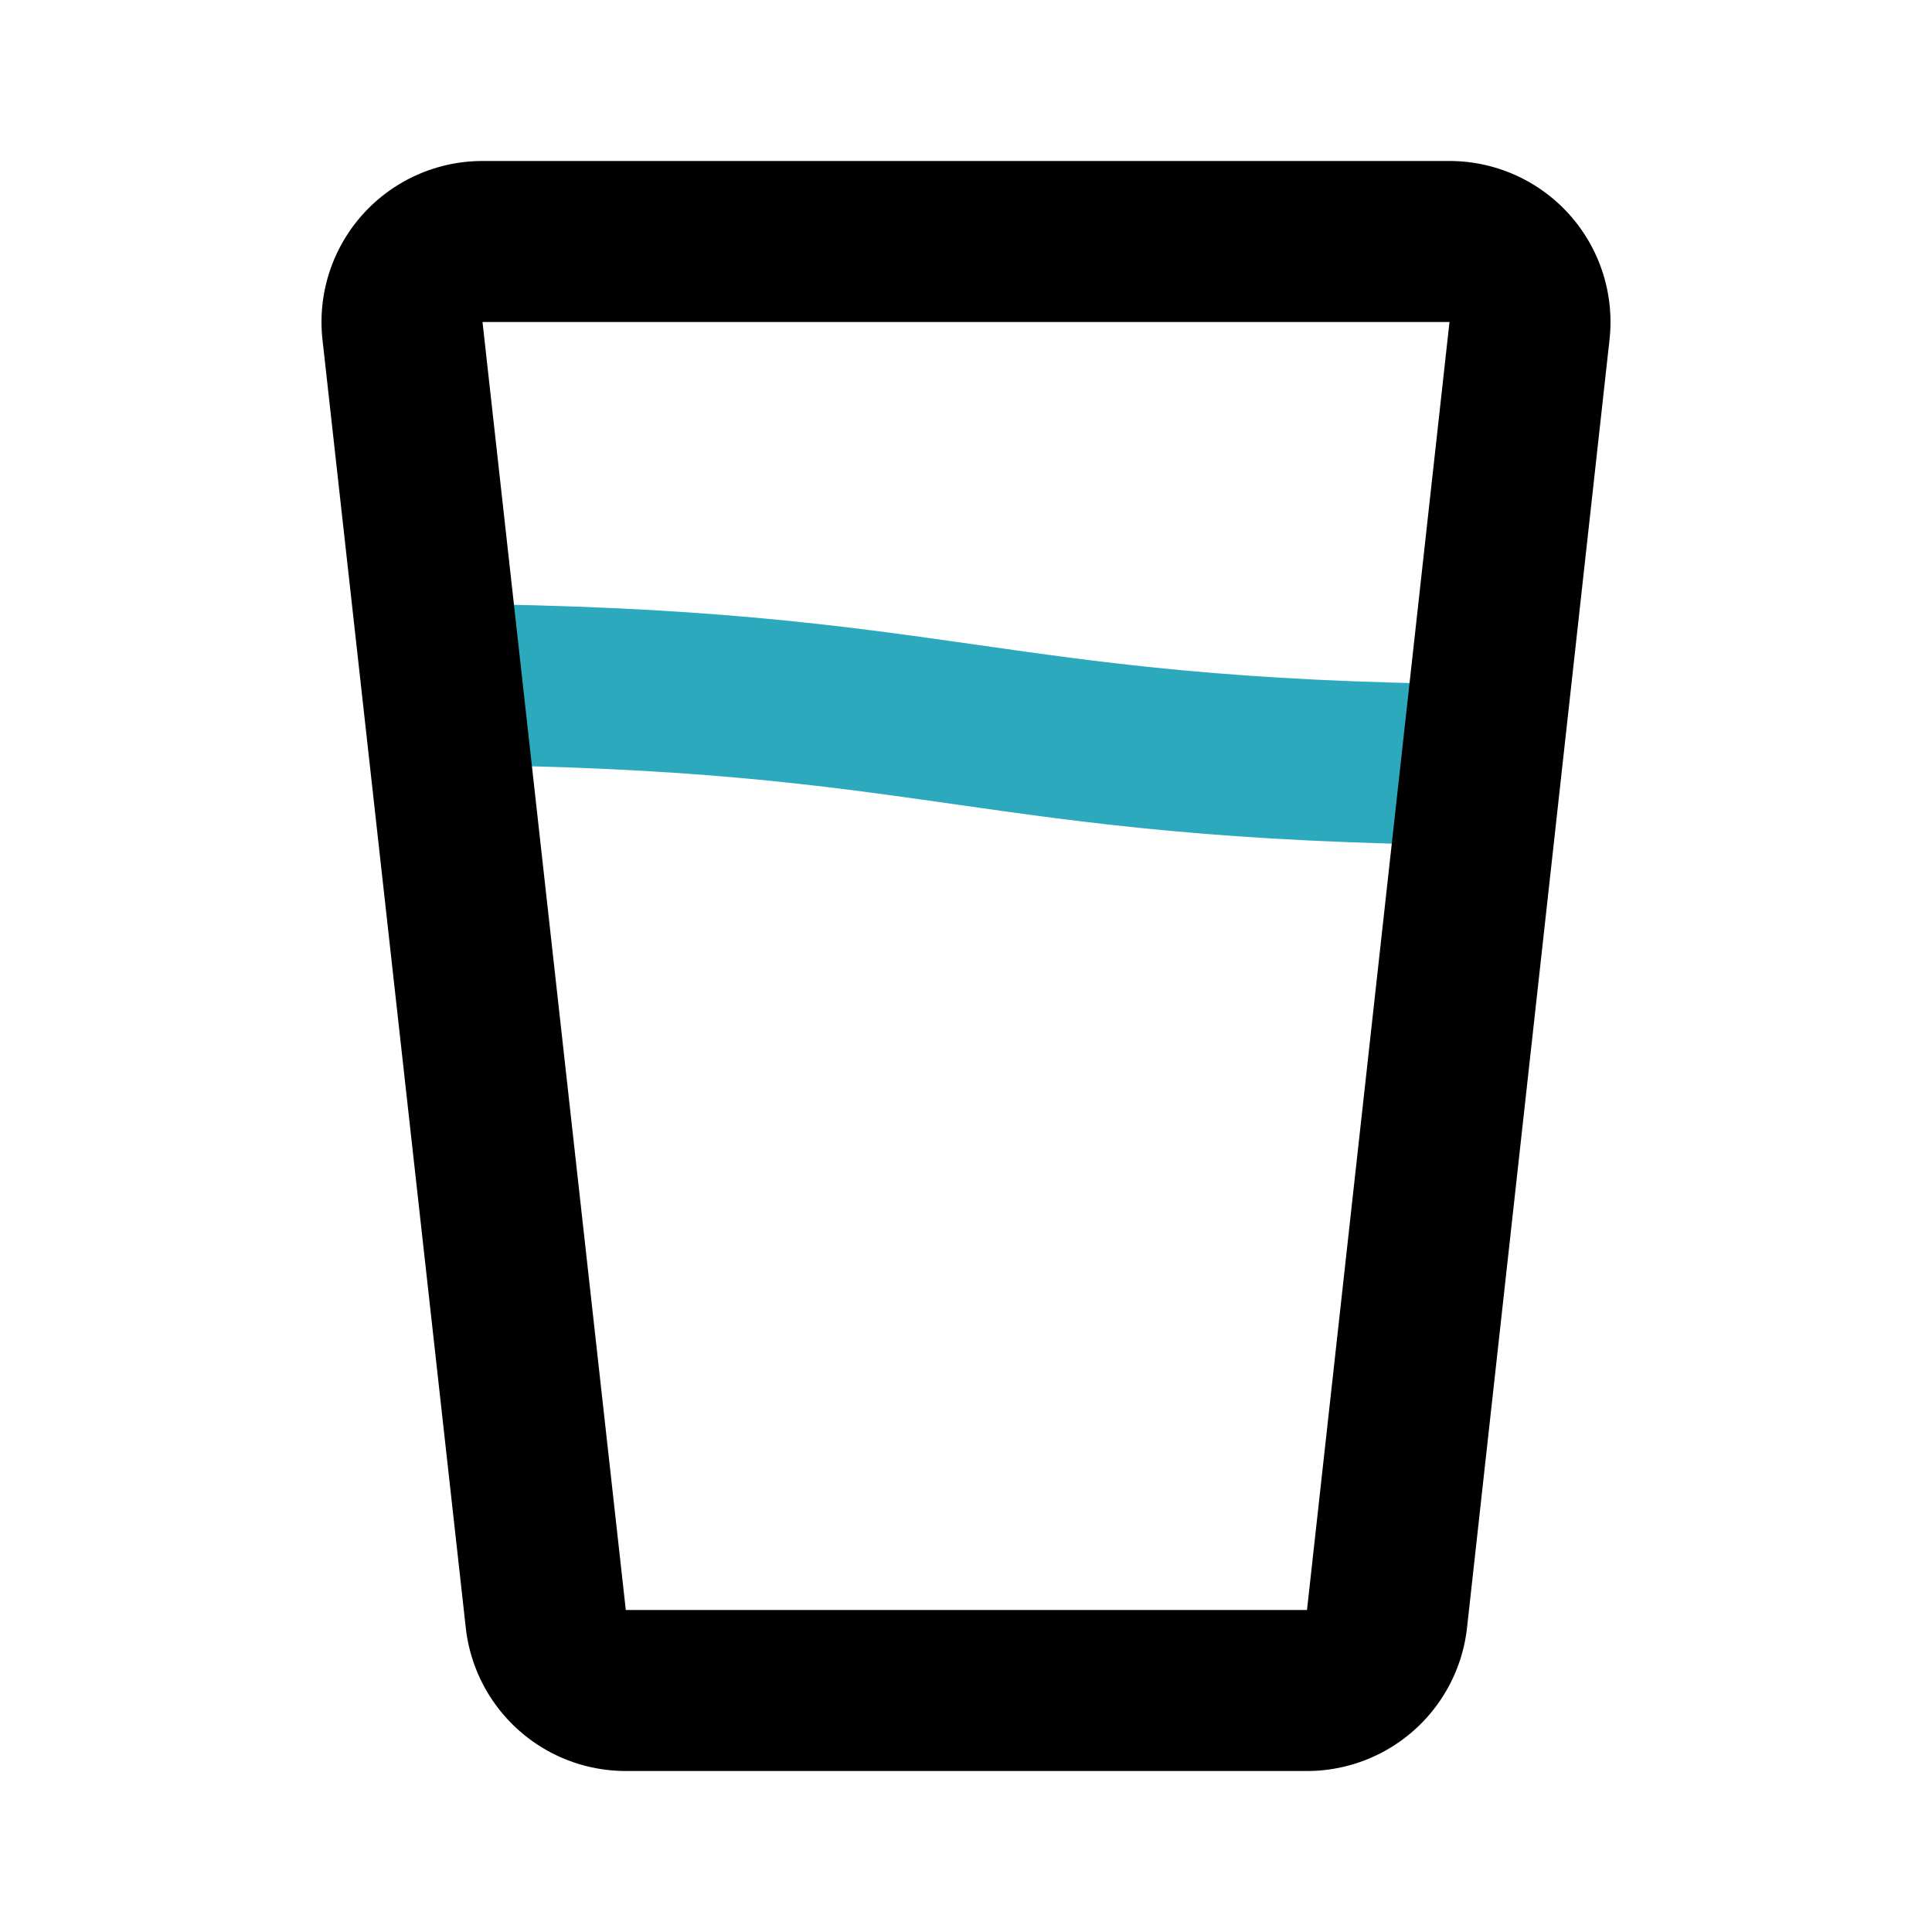
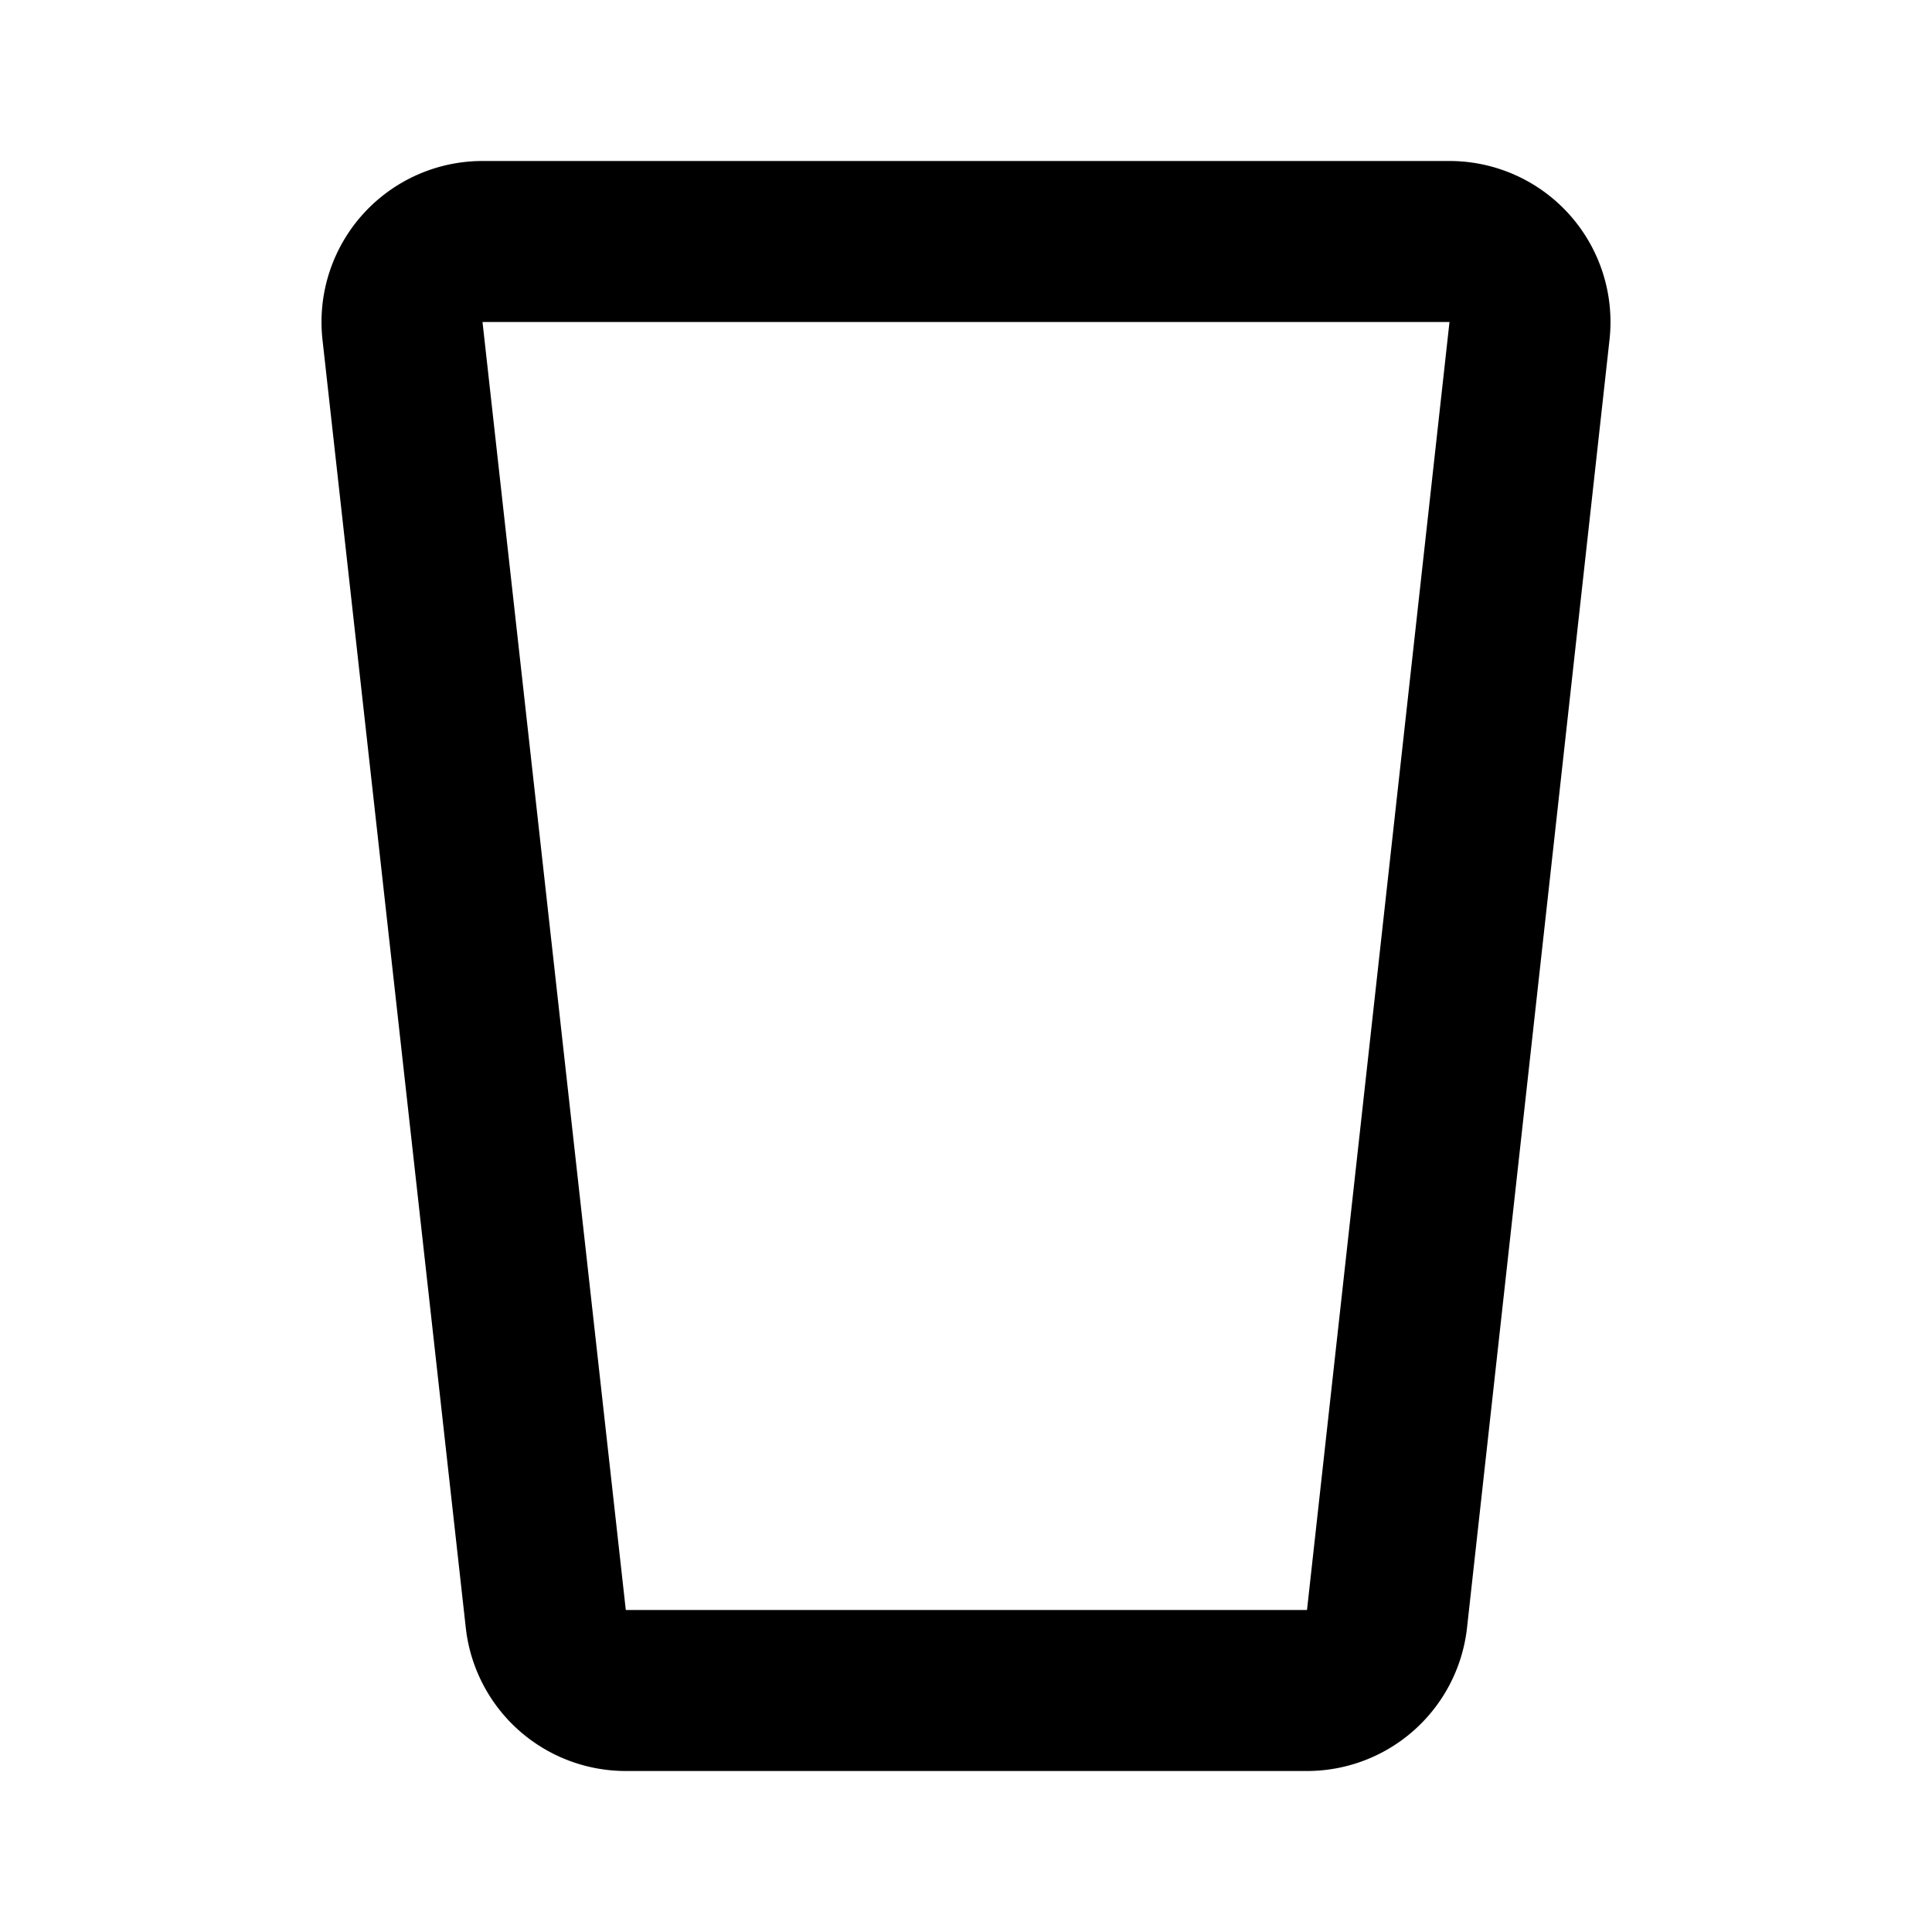
<svg xmlns="http://www.w3.org/2000/svg" fill="#000000" width="800px" height="800px" viewBox="0 0 24 24" id="glass-water-2" data-name="Line Color" class="icon line-color">
-   <path id="secondary" d="M5.5,8.5c6.3.05,6.65.94,12.89,1" style="fill: none; stroke: rgb(44, 169, 188); stroke-linecap: round; stroke-linejoin: round; stroke-width: 2;" />
  <path id="primary" d="M18,3a1,1,0,0,1,1,1.11l-1.77,16a1,1,0,0,1-1,.89H7.78a1,1,0,0,1-1-.89L5,4.11A1,1,0,0,1,6,3Z" style="fill: none; stroke: rgb(0, 0, 0); stroke-linecap: round; stroke-linejoin: round; stroke-width: 2;" />
</svg>